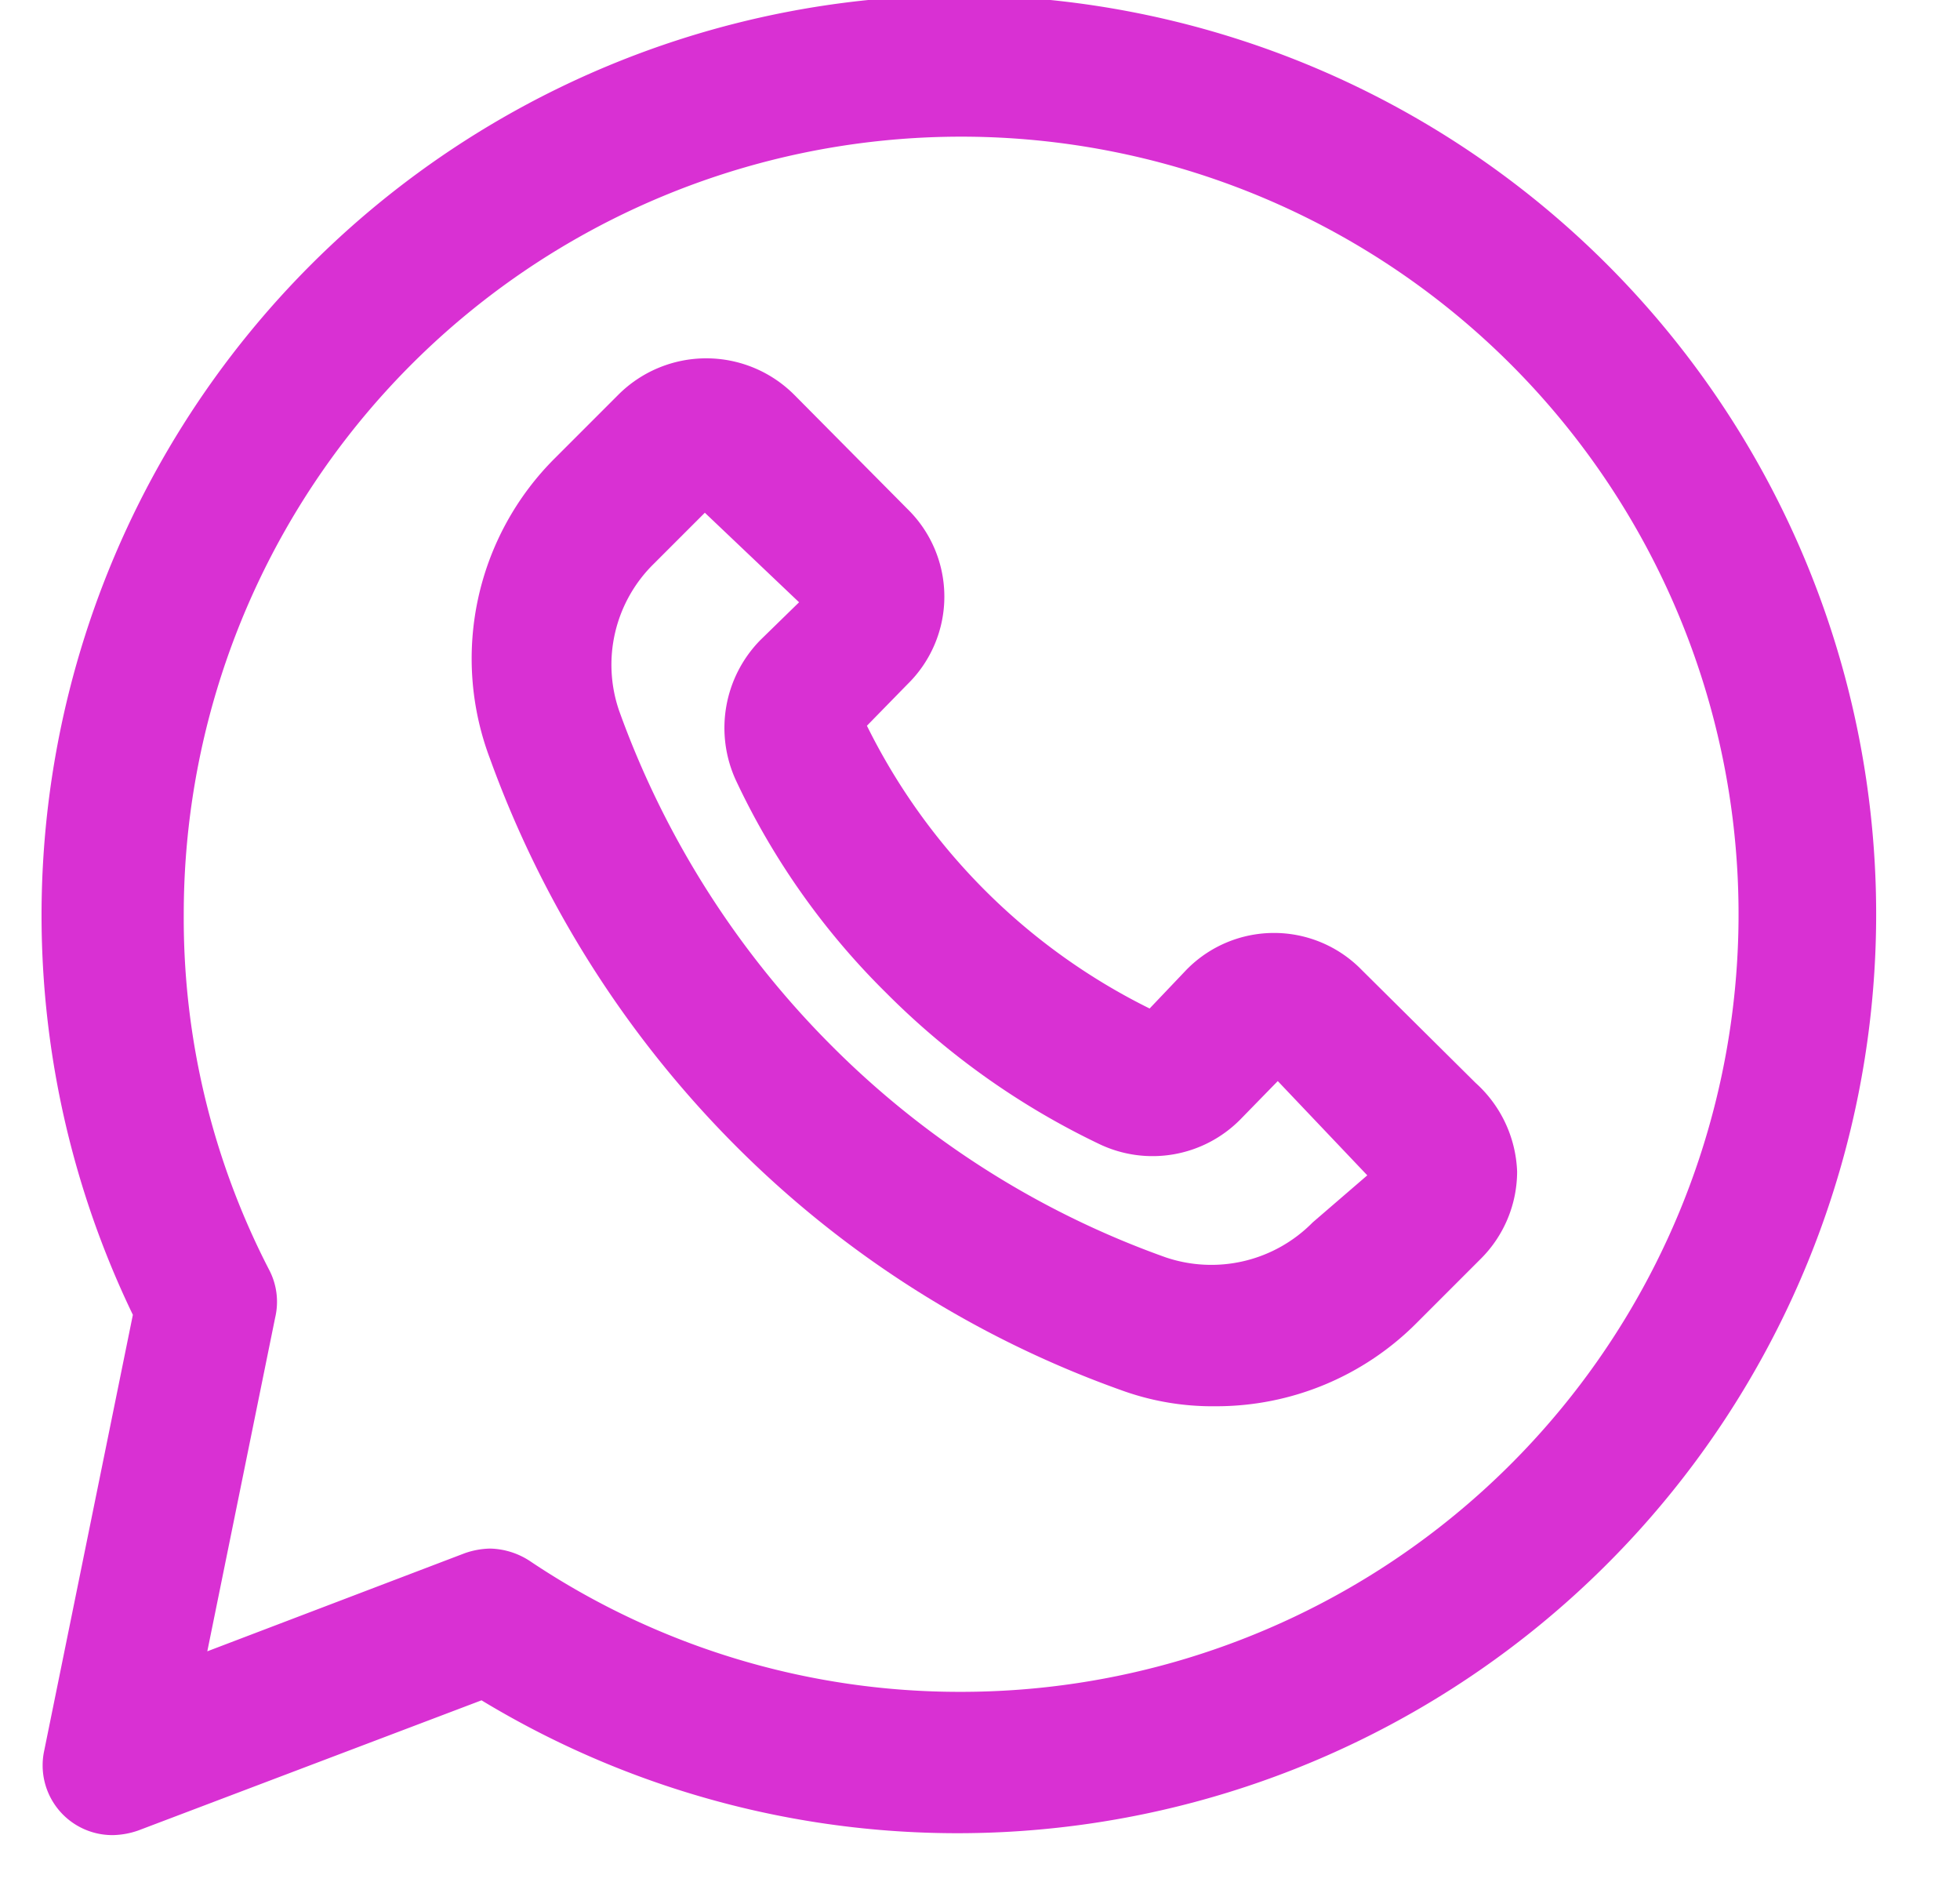
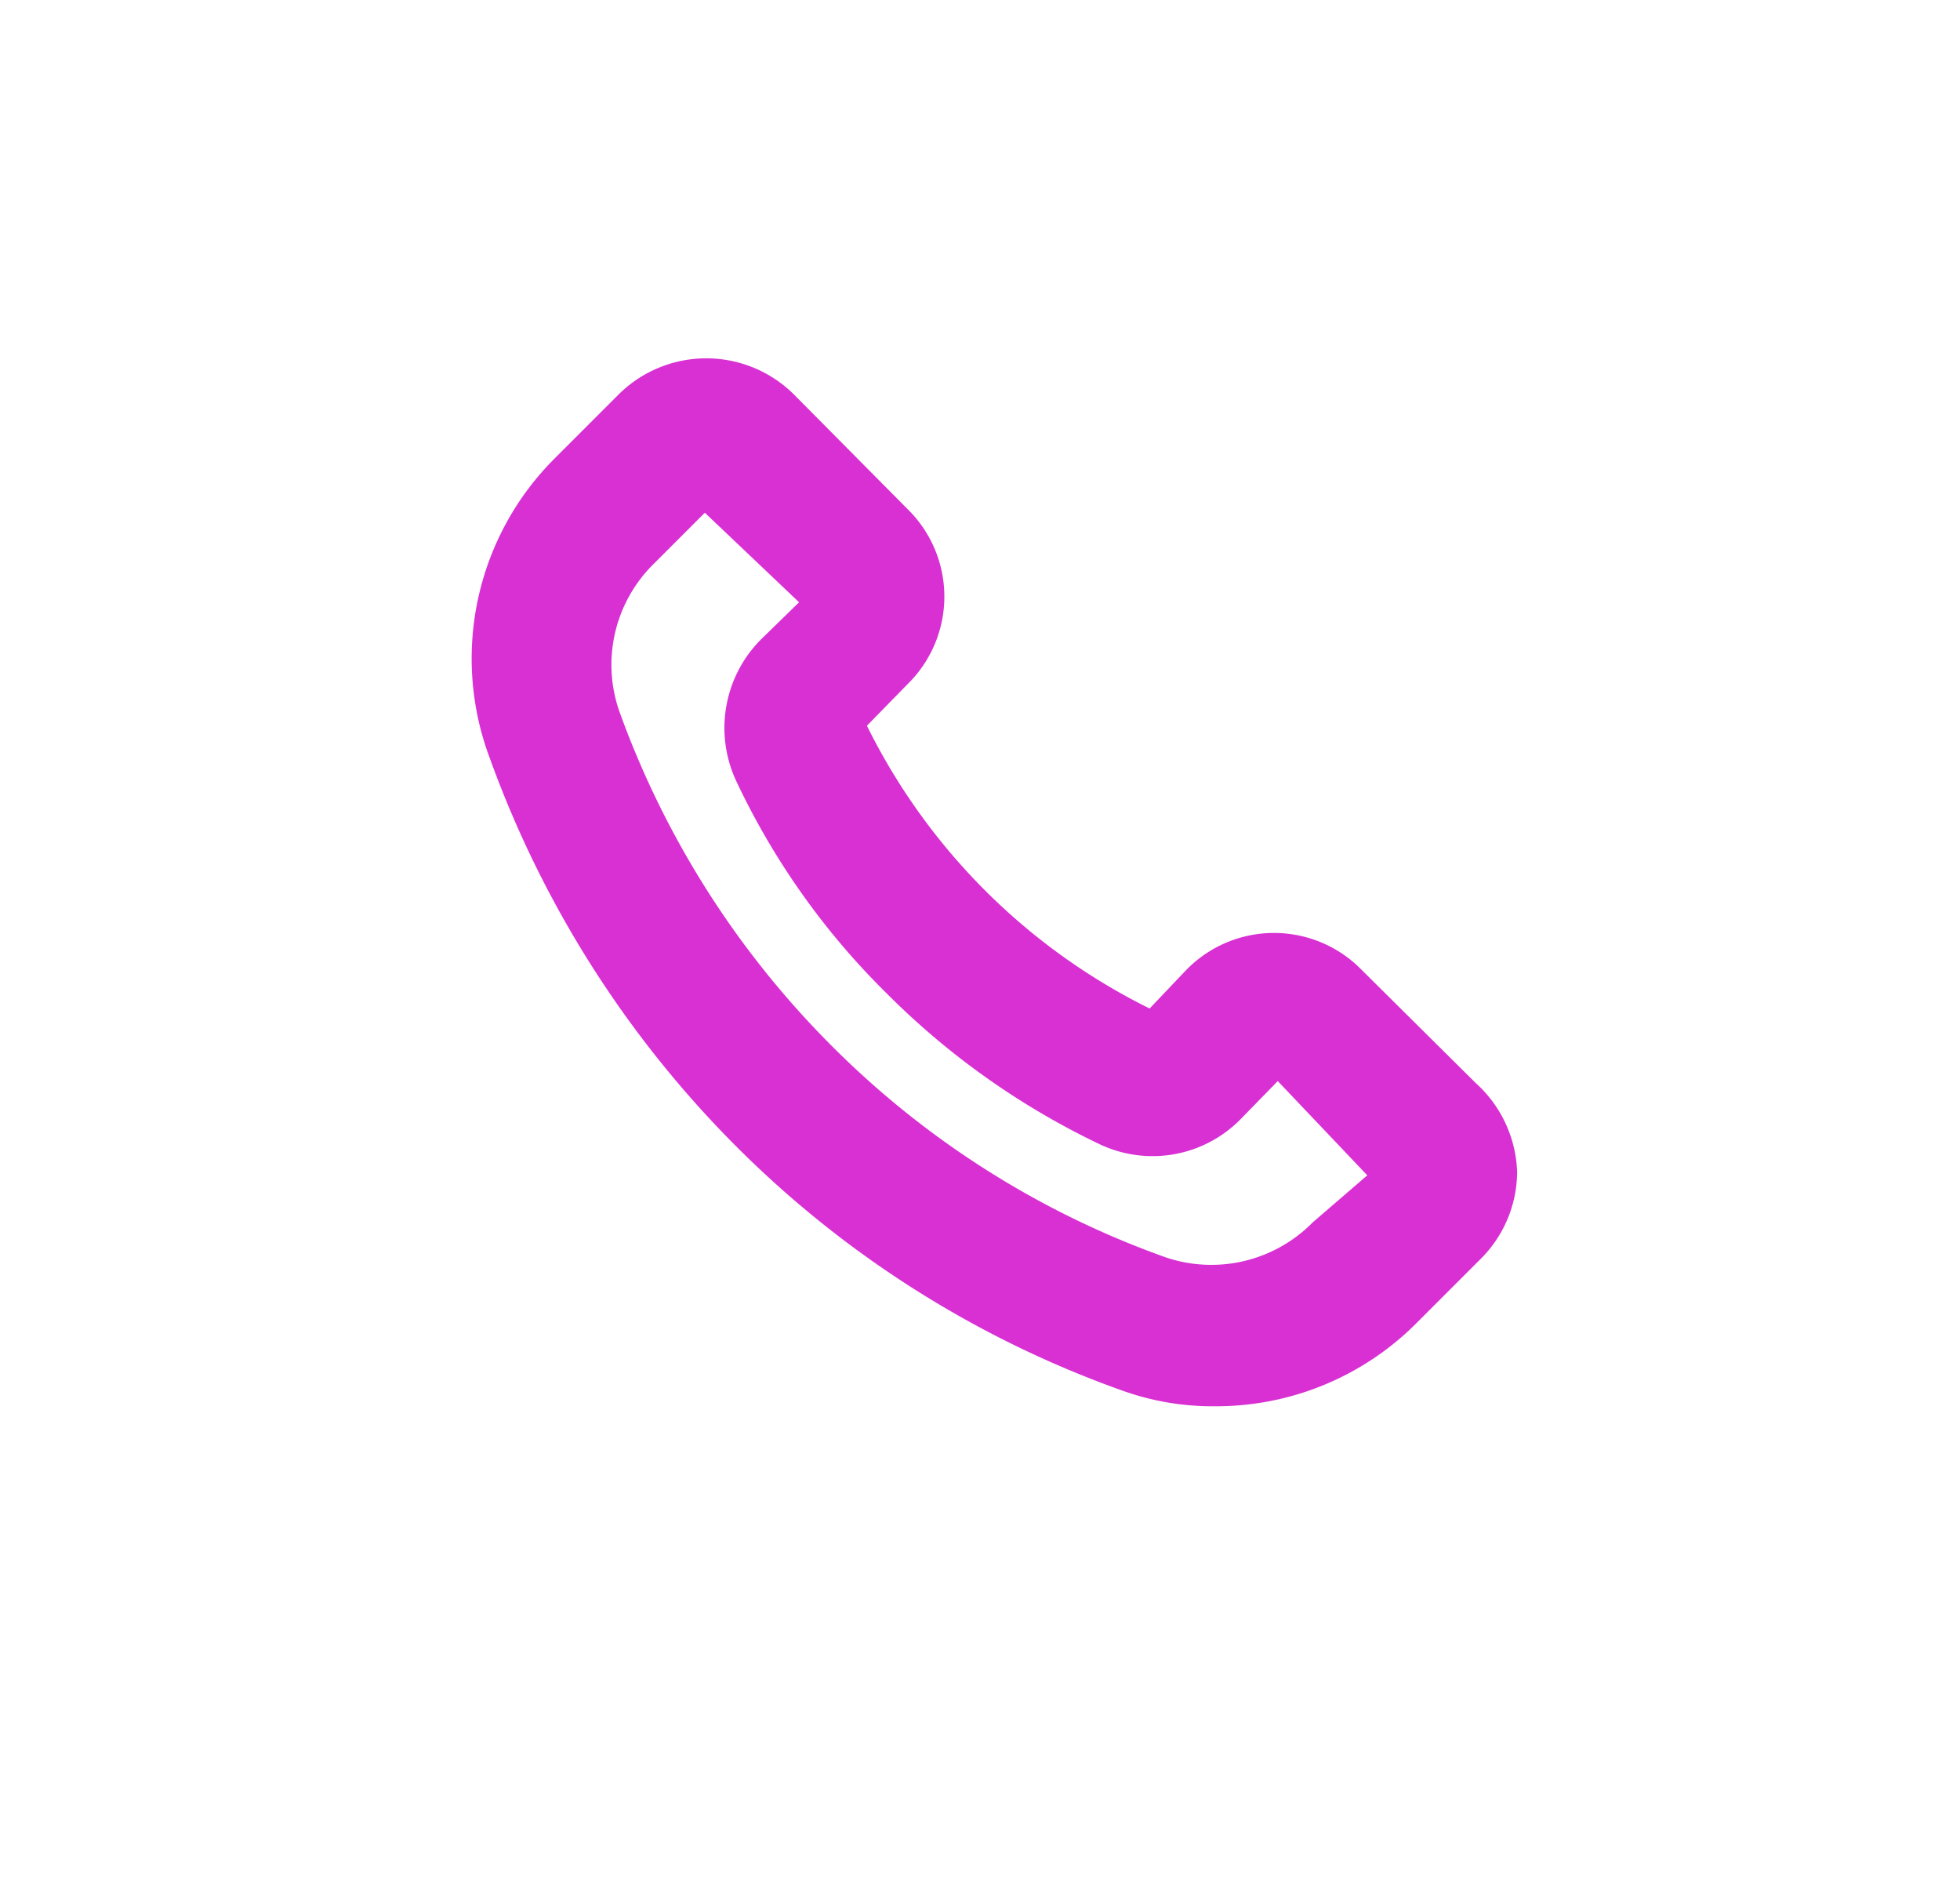
<svg xmlns="http://www.w3.org/2000/svg" fill="#d930d3" height="20.2" preserveAspectRatio="xMidYMid meet" version="1" viewBox="1.8 2.3 20.8 20.2" width="20.8" zoomAndPan="magnify">
  <g id="change1_1">
    <path d="M17.46,13.79l-1.21-1.2a1.3,1.3,0,0,0-1.86,0L14,13a6.62,6.62,0,0,1-3-3l.43-.44a1.3,1.3,0,0,0,0-1.86l-1.2-1.21a1.32,1.32,0,0,0-1.87,0l-.67.67A3,3,0,0,0,7,10.35a11.22,11.22,0,0,0,2.6,4.1,11,11,0,0,0,4.1,2.6,2.83,2.83,0,0,0,1,.17,3,3,0,0,0,2.14-.89l.67-.67a1.31,1.31,0,0,0,.39-.93A1.33,1.33,0,0,0,17.46,13.79Zm-1.73,1.48a1.51,1.51,0,0,1-1.56.37,9.51,9.51,0,0,1-3.55-2.25A9.64,9.64,0,0,1,8.37,9.84a1.5,1.5,0,0,1,.37-1.56l.54-.54,1,.95-.41.4a1.33,1.33,0,0,0-.26,1.49,7.86,7.86,0,0,0,1.6,2.26,8.14,8.14,0,0,0,2.26,1.6,1.31,1.31,0,0,0,1.49-.26l.4-.41.95,1Z" />
-     <path d="M12,2.25a9.76,9.76,0,0,0-8.79,14l-.94,4.62a.74.74,0,0,0,.73.9.86.86,0,0,0,.27-.05l3.64-1.38A9.75,9.75,0,1,0,12,2.25Zm0,18a8.18,8.18,0,0,1-4.58-1.39A.8.8,0,0,0,7,18.73a.86.86,0,0,0-.27.05L4,19.82l.72-3.54a.73.73,0,0,0-.06-.5A8.12,8.12,0,0,1,3.75,12,8.25,8.25,0,1,1,12,20.25Z" />
  </g>
</svg>